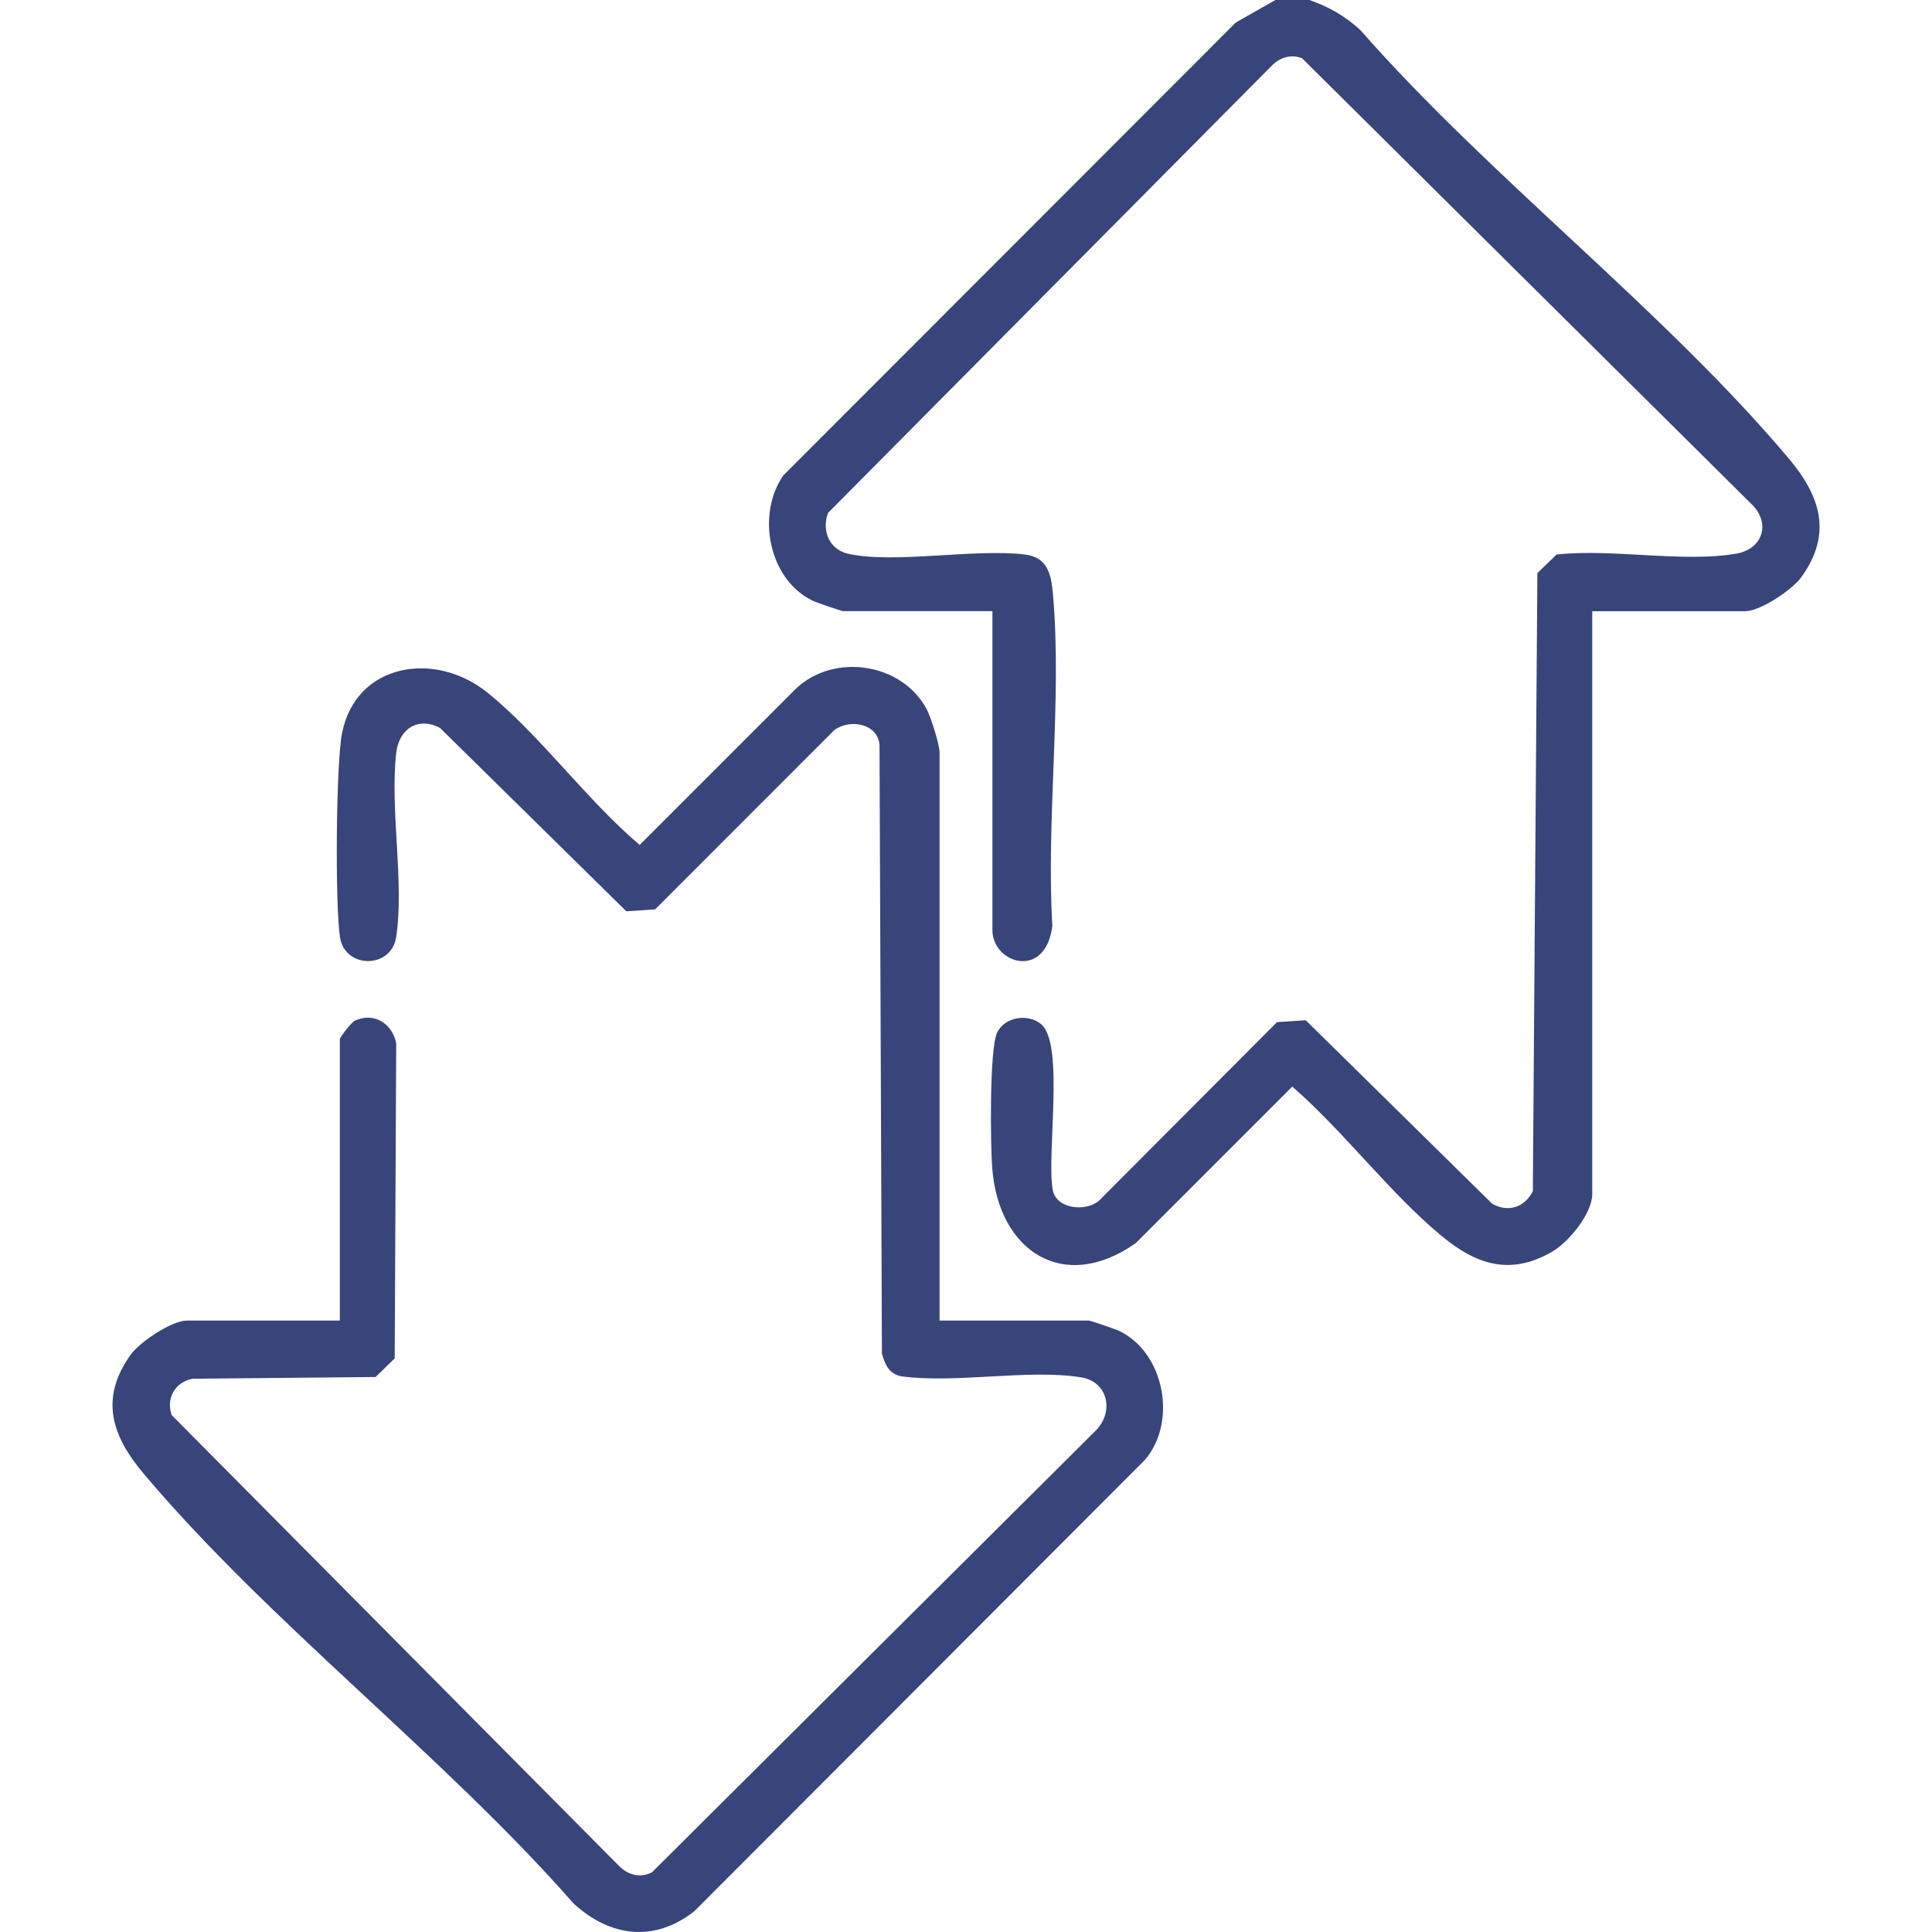
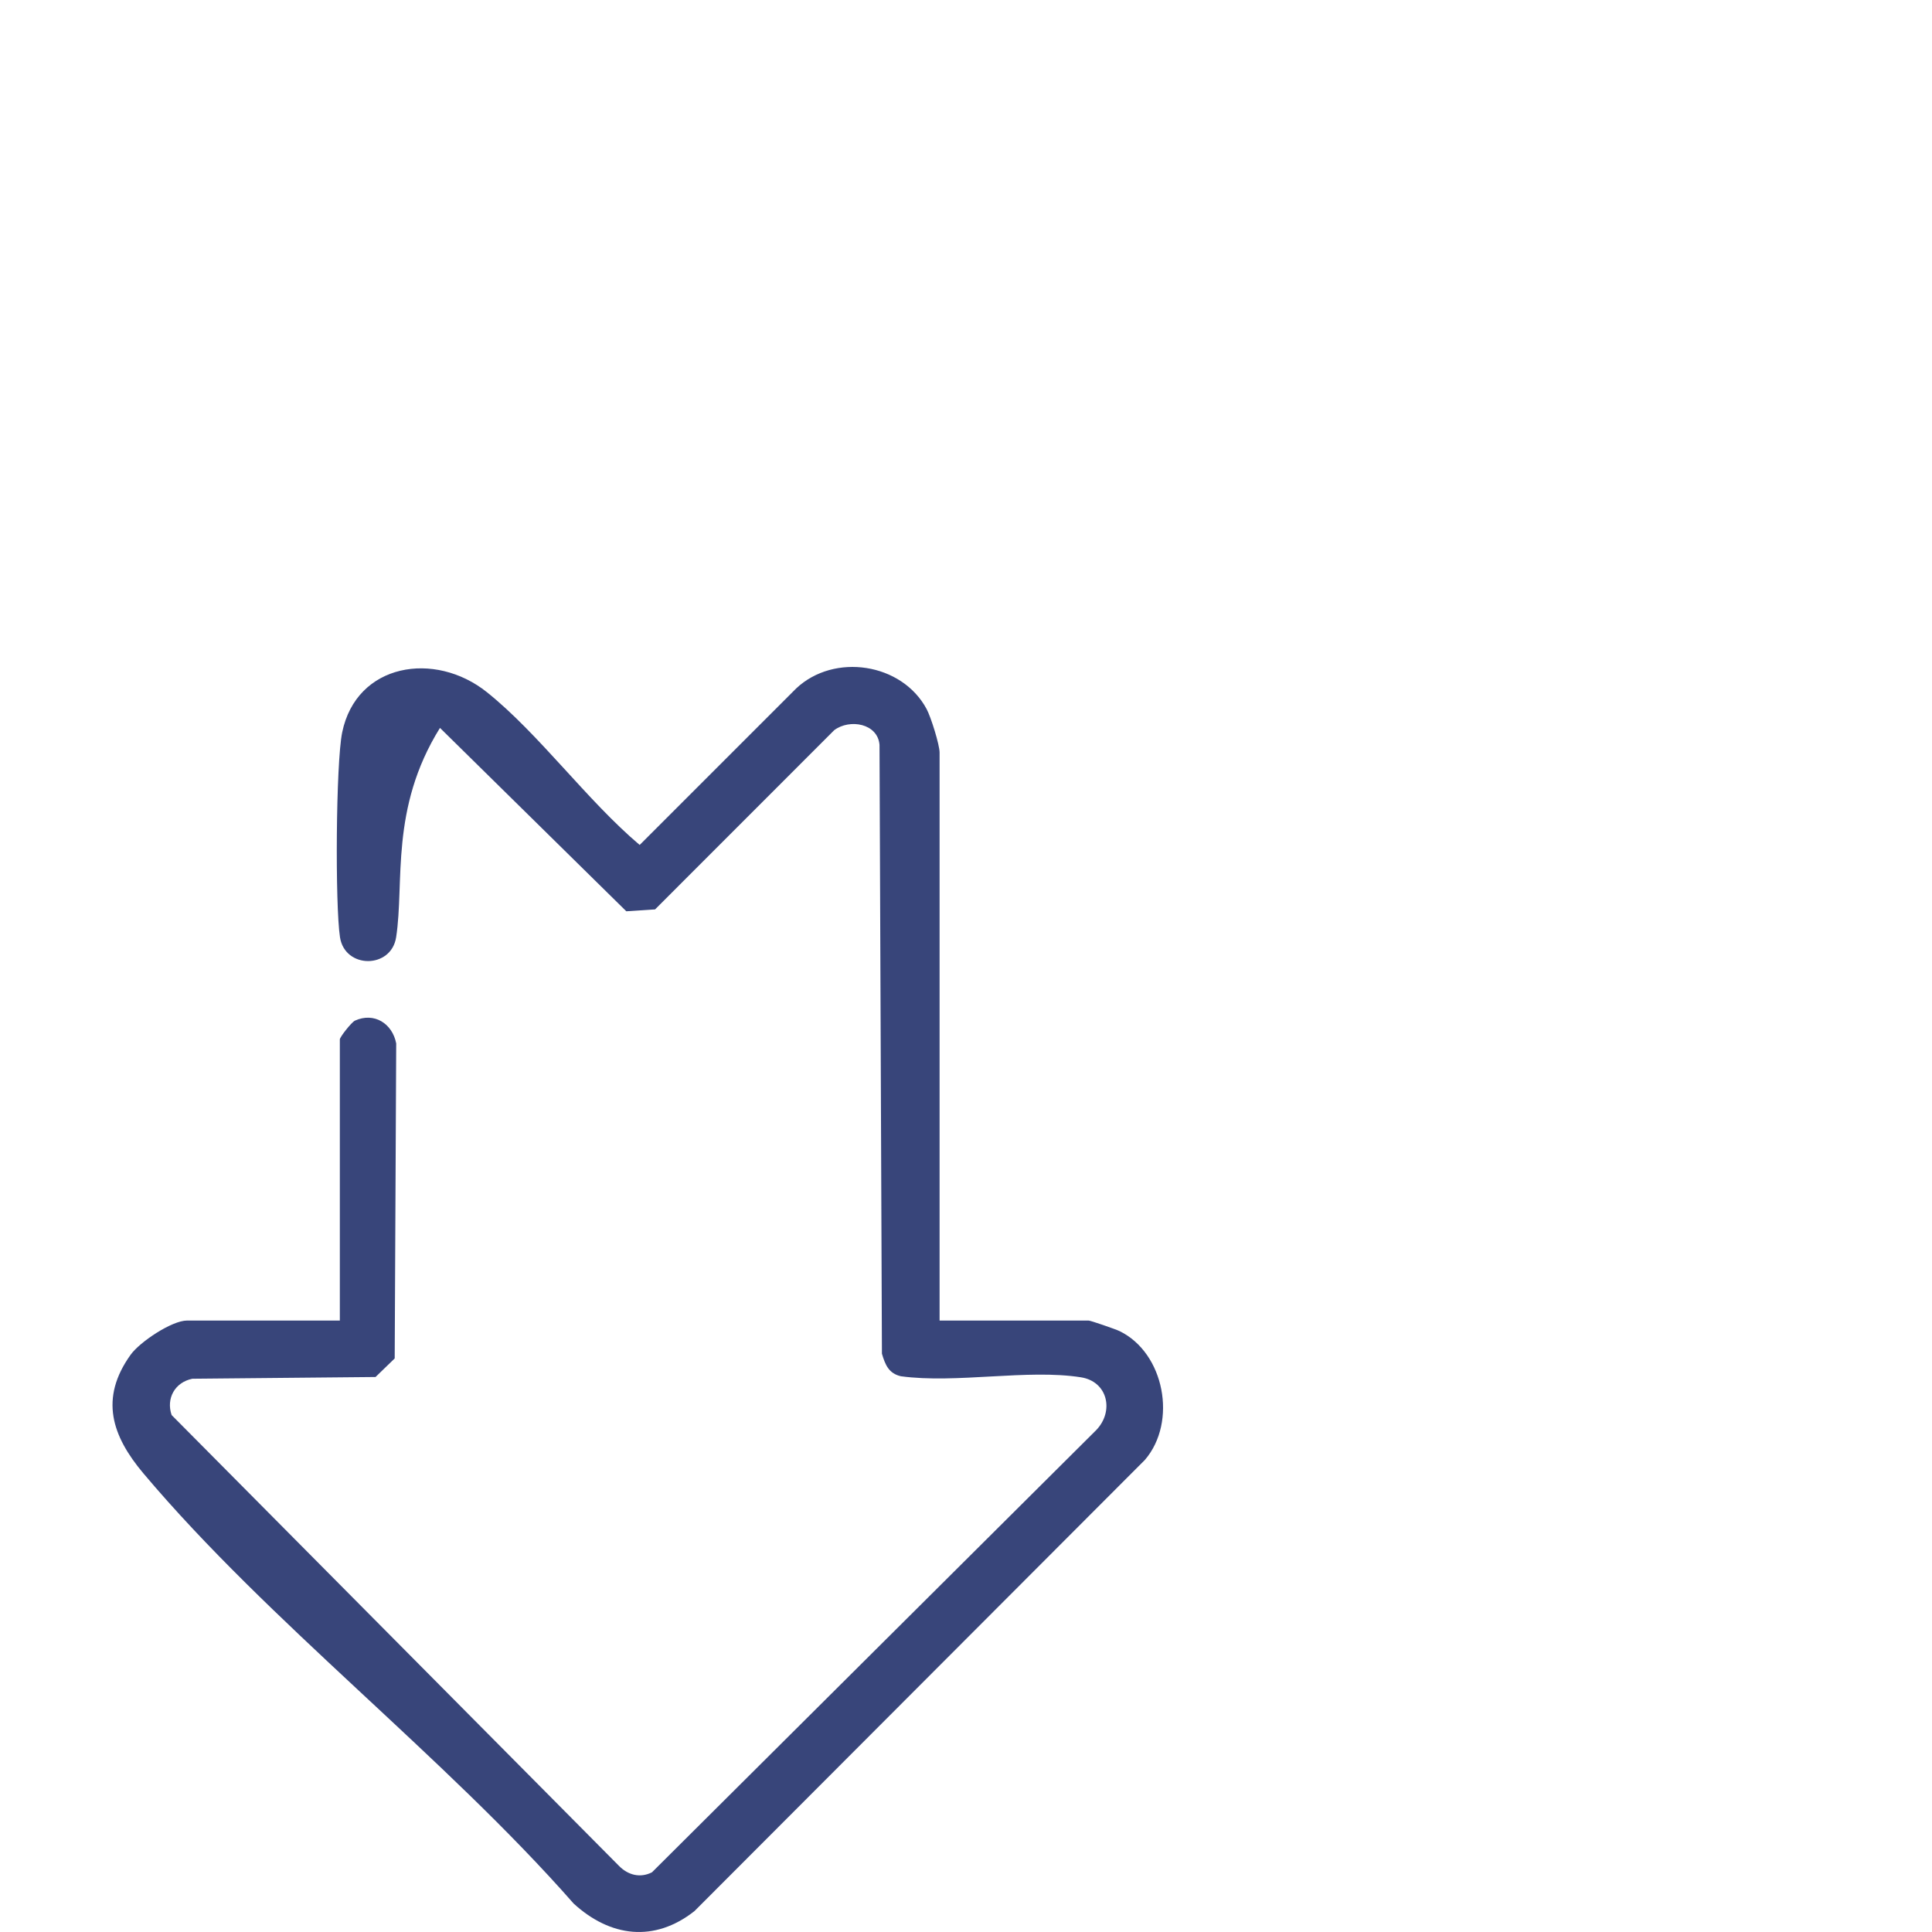
<svg xmlns="http://www.w3.org/2000/svg" width="128" height="128" viewBox="0 0 128 128" fill="none">
-   <path d="M86.75 0C88.05 0.455 89.11 1.06 90.13 1.995C98.7 11.76 110.225 20.54 118.5 30.365C120.595 32.85 121.425 35.335 119.35 38.23C118.74 39.08 116.62 40.495 115.615 40.495H105.49V79.115C105.49 80.4 103.925 82.305 102.815 82.94C100.02 84.545 97.78 83.77 95.485 81.865C92.065 79.03 89.015 74.94 85.615 71.99L75.245 82.36C70.47 85.73 66.15 82.905 65.735 77.365C65.62 75.835 65.545 69.5 66.06 68.42C66.575 67.34 68.15 67.14 68.99 67.865C70.54 69.2 69.32 76.585 69.75 78.85C70 80.17 72.19 80.35 73 79.36L84.605 67.72L86.51 67.595L98.855 79.745C99.925 80.36 101.025 79.985 101.555 78.915L101.855 37.97L103.125 36.74C106.75 36.33 111.585 37.295 115.06 36.675C116.755 36.37 117.315 34.725 116.125 33.48L86.26 3.855C85.505 3.57 84.79 3.81 84.245 4.365L54.865 33.975C54.42 35.14 54.935 36.405 56.18 36.685C59.225 37.37 64.515 36.335 67.88 36.735C69.385 36.91 69.64 37.99 69.76 39.355C70.375 46.345 69.305 54.25 69.72 61.335C69.285 64.945 65.75 63.855 65.75 61.615V40.49H55.875C55.745 40.49 54.08 39.915 53.825 39.79C50.935 38.385 50.095 34.11 51.89 31.505L81.87 1.495L84.5 0H86.75Z" fill="#38457A" />
-   <path d="M62.25 87.49H72.125C72.255 87.49 73.92 88.065 74.175 88.19C77.145 89.635 78.015 94.2 75.855 96.72L46.01 126.615C43.35 128.71 40.43 128.335 38.005 126.115C29.395 116.31 17.82 107.49 9.505 97.62C7.41 95.135 6.58 92.65 8.655 89.755C9.265 88.905 11.385 87.49 12.39 87.49H22.515V68.865C22.515 68.705 23.29 67.725 23.515 67.62C24.79 67.04 25.995 67.81 26.25 69.13L26.15 90L24.88 91.23L12.745 91.345C11.585 91.58 10.995 92.65 11.37 93.75L41.005 123.615C41.6 124.225 42.405 124.445 43.195 124.045L72.635 94.74C73.82 93.5 73.4 91.53 71.615 91.25C68.09 90.69 63.345 91.68 59.685 91.18C58.88 90.995 58.645 90.415 58.43 89.685L58.27 49.35C58.155 47.93 56.3 47.605 55.27 48.375L43.4 60.25L41.495 60.375L29.15 48.225C27.69 47.46 26.44 48.3 26.255 49.855C25.815 53.58 26.805 58.475 26.245 62.095C25.92 64.2 22.85 64.2 22.525 62.095C22.2 59.99 22.25 50.575 22.67 48.525C23.615 43.935 28.81 43.1 32.26 45.86C35.71 48.62 38.9 53.04 42.38 55.98L52.75 45.61C55.27 43.24 59.755 43.92 61.39 46.975C61.68 47.515 62.25 49.345 62.25 49.86V87.48V87.49Z" fill="#38457A" />
+   <path d="M62.25 87.49H72.125C72.255 87.49 73.92 88.065 74.175 88.19C77.145 89.635 78.015 94.2 75.855 96.72L46.01 126.615C43.35 128.71 40.43 128.335 38.005 126.115C29.395 116.31 17.82 107.49 9.505 97.62C7.41 95.135 6.58 92.65 8.655 89.755C9.265 88.905 11.385 87.49 12.39 87.49H22.515V68.865C22.515 68.705 23.29 67.725 23.515 67.62C24.79 67.04 25.995 67.81 26.25 69.13L26.15 90L24.88 91.23L12.745 91.345C11.585 91.58 10.995 92.65 11.37 93.75L41.005 123.615C41.6 124.225 42.405 124.445 43.195 124.045L72.635 94.74C73.82 93.5 73.4 91.53 71.615 91.25C68.09 90.69 63.345 91.68 59.685 91.18C58.88 90.995 58.645 90.415 58.43 89.685L58.27 49.35C58.155 47.93 56.3 47.605 55.27 48.375L43.4 60.25L41.495 60.375L29.15 48.225C25.815 53.58 26.805 58.475 26.245 62.095C25.92 64.2 22.85 64.2 22.525 62.095C22.2 59.99 22.25 50.575 22.67 48.525C23.615 43.935 28.81 43.1 32.26 45.86C35.71 48.62 38.9 53.04 42.38 55.98L52.75 45.61C55.27 43.24 59.755 43.92 61.39 46.975C61.68 47.515 62.25 49.345 62.25 49.86V87.48V87.49Z" fill="#38457A" />
</svg>